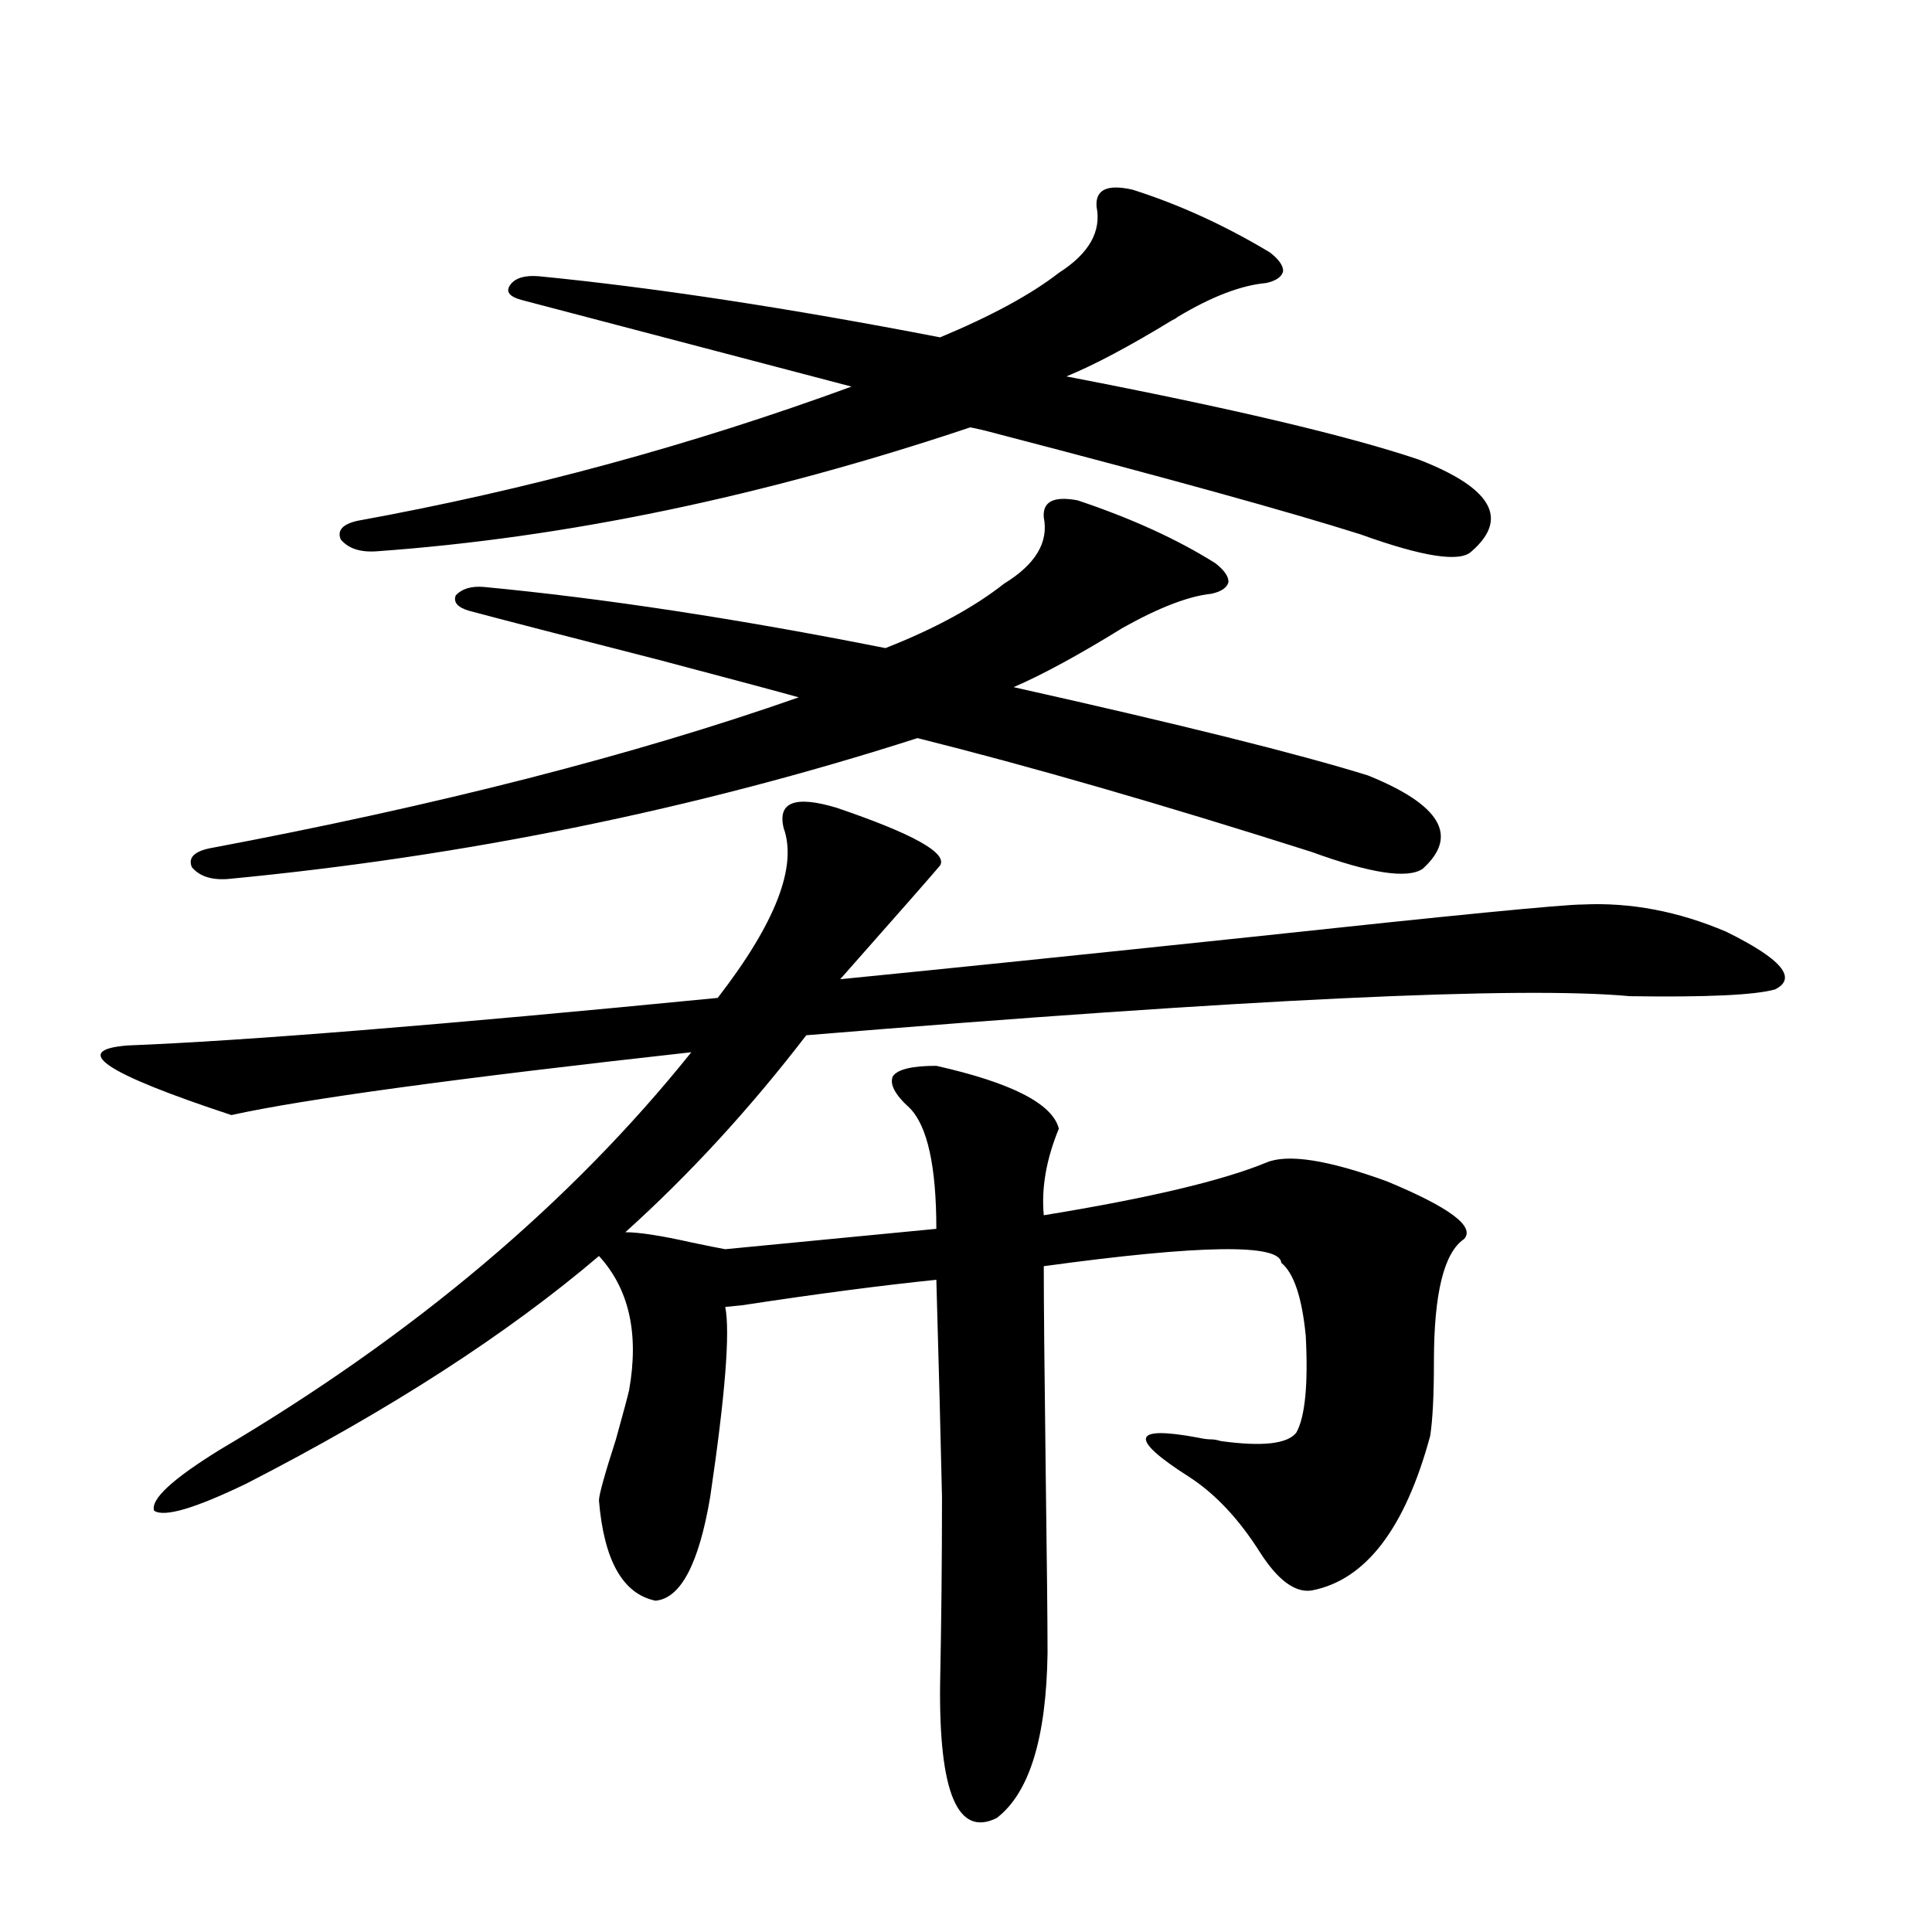
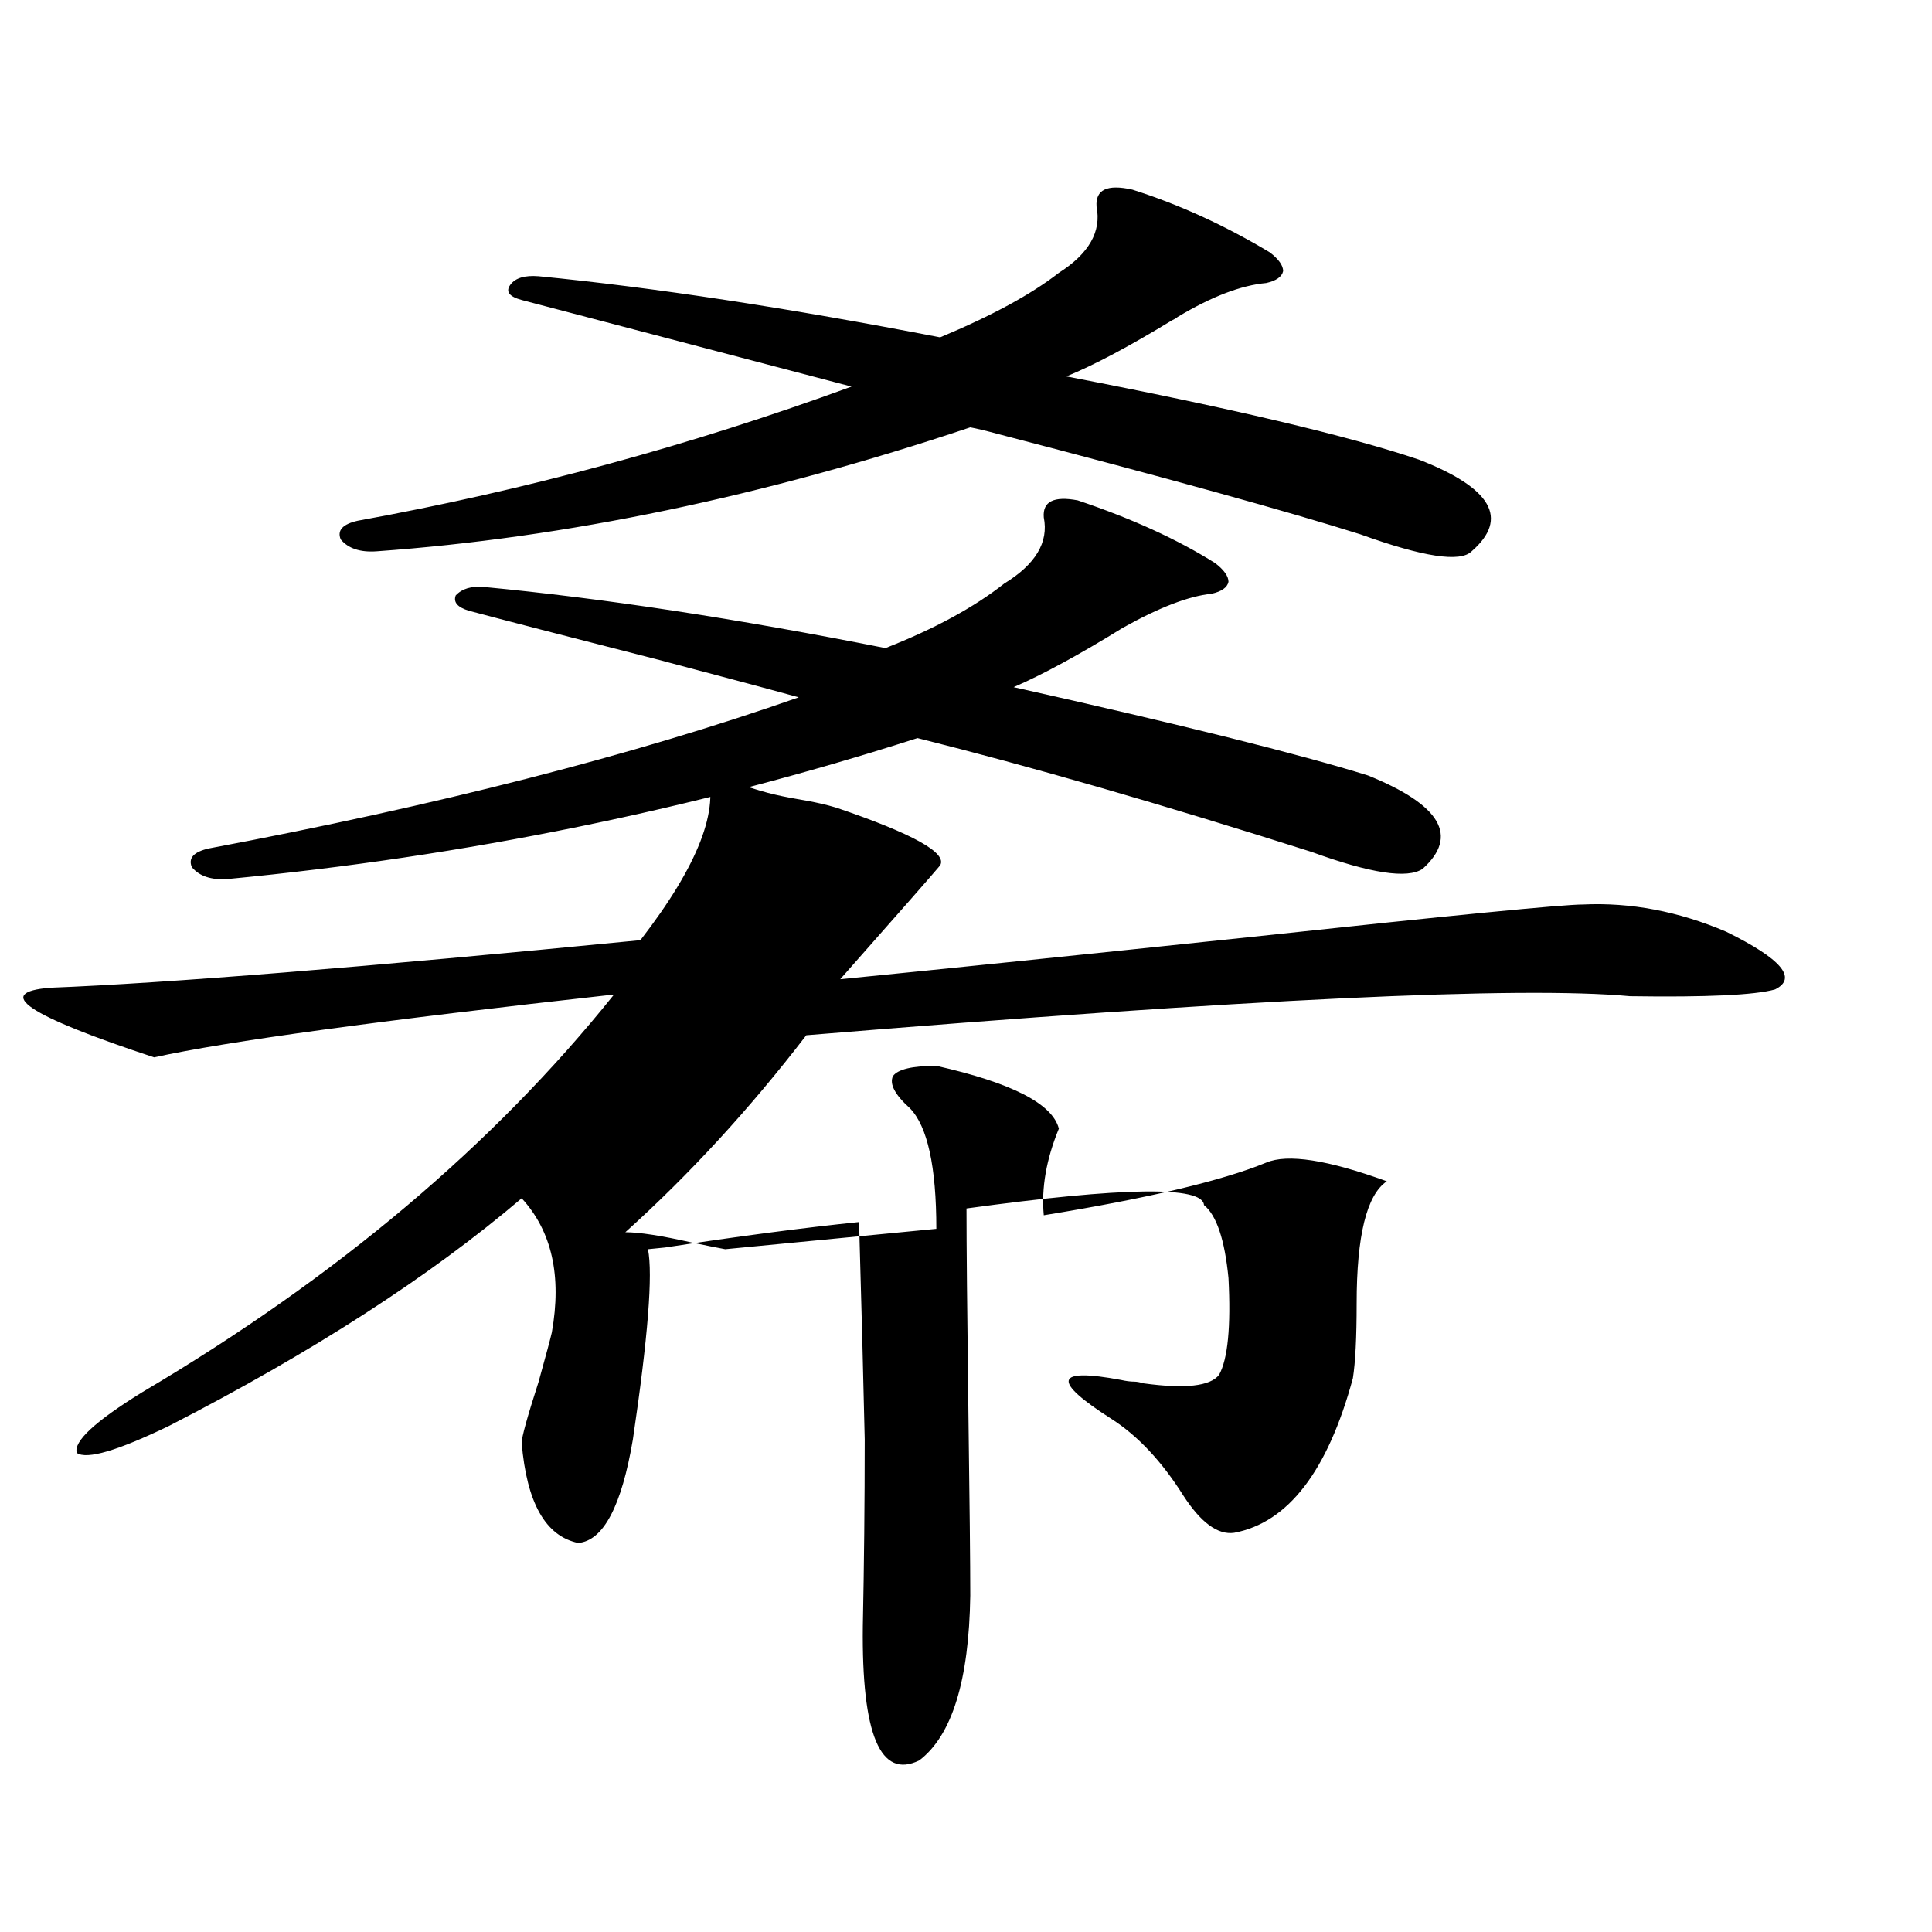
<svg xmlns="http://www.w3.org/2000/svg" version="1.1" id="图层_1" x="0px" y="0px" width="1000px" height="1000px" viewBox="0 0 1000 1000" enable-background="new 0 0 1000 1000" xml:space="preserve">
-   <path d="M432.94,418.07c39.664,13.486,57.56,23.442,53.657,29.883c-3.902,4.697-21.143,24.321-51.706,58.887  c53.322-5.273,124.54-12.593,213.653-21.973c103.412-11.123,160.316-16.699,170.728-16.699c24.71-1.167,49.42,3.516,74.145,14.063  c28.612,14.063,37.072,24.033,25.365,29.883c-10.411,2.939-35.456,4.106-75.12,3.516c-56.584-5.273-198.699,1.47-426.331,20.215  c-29.268,38.096-60.486,72.07-93.656,101.953c7.149,0,18.536,1.758,34.146,5.273c8.445,1.758,14.299,2.939,17.561,3.516  l109.266-10.547c0-32.217-4.558-53.022-13.658-62.402c-7.805-7.031-10.731-12.593-8.78-16.699  c2.592-3.516,10.076-5.273,22.438-5.273c39.023,8.789,60.151,19.639,63.413,32.52c-6.509,15.82-9.115,30.762-7.805,44.824  c53.978-8.789,92.346-17.866,115.119-27.246c11.052-4.683,31.859-1.455,62.438,9.668c32.515,13.486,45.853,23.442,39.999,29.883  c-10.411,7.031-15.609,28.125-15.609,63.281c0,17.578-0.655,30.474-1.951,38.672c-13.018,48.052-33.505,74.707-61.462,79.98  c-8.46,1.182-17.24-5.273-26.341-19.336c-11.066-17.578-23.414-30.762-37.072-39.551c-31.219-19.912-29.603-26.655,4.878-20.215  c2.592,0.591,4.878,0.879,6.829,0.879c1.296,0,2.927,0.303,4.878,0.879c21.463,2.939,34.466,1.47,39.023-4.395  c4.543-8.198,6.174-24.897,4.878-50.098c-1.951-19.912-6.188-32.52-12.683-37.793c-0.655-9.956-41.63-9.365-122.924,1.758  c0,18.169,0.32,53.037,0.976,104.59c0.641,48.052,0.976,79.98,0.976,95.801c-0.655,43.945-9.436,72.359-26.341,85.254  c-20.167,9.957-29.923-13.184-29.268-69.434c0.641-31.641,0.976-63.857,0.976-96.68c-0.655-29.883-1.631-67.373-2.927-112.5  c-28.627,2.939-62.117,7.334-100.485,13.184l-8.78,0.879c2.592,12.896,0,45.703-7.805,98.438  c-5.854,34.58-15.289,52.433-28.292,53.613c-16.92-3.516-26.676-20.791-29.268-51.855c0-2.925,2.927-13.472,8.78-31.641  c3.902-14.063,6.174-22.549,6.829-25.488c5.198-29.292,0-52.432-15.609-69.434c-47.483,40.43-108.29,79.692-182.435,117.773  c-26.676,12.896-42.605,17.578-47.804,14.063c-1.951-5.85,9.421-16.396,34.146-31.641  c100.15-59.175,181.459-127.729,243.896-205.664c-121.628,13.486-200.971,24.321-238.043,32.52  c-65.699-21.67-83.58-33.687-53.657-36.035c59.831-2.334,161.612-10.547,305.358-24.609c29.908-38.672,41.295-67.964,34.146-87.891  C402.362,415.146,411.478,411.63,432.94,418.07z M557.815,258.988c27.957,9.38,51.706,20.215,71.218,32.52  c4.543,3.516,6.829,6.743,6.829,9.668c-0.655,2.939-3.582,4.985-8.78,6.152c-11.707,1.182-26.996,7.031-45.853,17.578  c-22.773,14.063-41.63,24.321-56.584,30.762c86.492,19.336,147.634,34.58,183.41,45.703c37.713,15.244,47.148,31.353,28.292,48.34  c-7.805,5.273-26.996,2.349-57.56-8.789c-77.406-24.609-145.362-44.233-203.897-58.887  c-115.119,36.914-234.141,61.235-357.064,72.949c-8.46,0.591-14.634-1.455-18.536-6.152c-1.951-4.683,0.976-7.91,8.78-9.668  c118.366-22.261,220.147-48.34,305.358-78.223c-10.411-2.925-34.48-9.365-72.193-19.336c-48.139-12.305-80.974-20.791-98.534-25.488  c-5.854-1.758-8.14-4.395-6.829-7.91c3.247-3.516,8.125-4.971,14.634-4.395c61.782,5.864,131.049,16.411,207.8,31.641  c25.365-9.956,45.853-21.094,61.462-33.398c16.25-9.956,23.079-21.382,20.487-34.277C539.6,259.579,545.453,256.654,557.815,258.988  z M586.107,98.148c24.055,7.622,47.804,18.457,71.218,32.52c4.543,3.516,6.829,6.743,6.829,9.668  c-0.655,2.939-3.582,4.985-8.78,6.152c-13.018,1.182-28.292,7.031-45.853,17.578c-0.655,0.591-1.631,1.182-2.927,1.758  c-22.118,13.486-40.334,23.154-54.633,29.004c85.196,16.411,146.003,30.762,182.435,43.066  c37.713,14.653,46.828,30.474,27.316,47.461c-5.854,5.864-25.045,2.939-57.56-8.789c-37.072-11.714-99.51-29.004-187.313-51.855  c-6.509-1.758-11.387-2.925-14.634-3.516c-106.674,35.747-209.11,57.129-307.31,64.16c-8.46,0.591-14.634-1.455-18.536-6.152  c-1.951-4.683,0.976-7.91,8.78-9.668c87.147-15.82,172.344-38.96,255.604-69.434c-78.047-20.503-134.966-35.444-170.728-44.824  c-6.509-1.758-8.46-4.395-5.854-7.91c2.592-3.516,7.47-4.971,14.634-4.395c59.831,5.864,129.098,16.411,207.8,31.641  c26.661-11.123,47.148-22.261,61.462-33.398c15.609-9.956,22.104-21.382,19.512-34.277C566.916,98.148,573.09,95.224,586.107,98.148  z" />
+   <path d="M432.94,418.07c39.664,13.486,57.56,23.442,53.657,29.883c-3.902,4.697-21.143,24.321-51.706,58.887  c53.322-5.273,124.54-12.593,213.653-21.973c103.412-11.123,160.316-16.699,170.728-16.699c24.71-1.167,49.42,3.516,74.145,14.063  c28.612,14.063,37.072,24.033,25.365,29.883c-10.411,2.939-35.456,4.106-75.12,3.516c-56.584-5.273-198.699,1.47-426.331,20.215  c-29.268,38.096-60.486,72.07-93.656,101.953c7.149,0,18.536,1.758,34.146,5.273c8.445,1.758,14.299,2.939,17.561,3.516  l109.266-10.547c0-32.217-4.558-53.022-13.658-62.402c-7.805-7.031-10.731-12.593-8.78-16.699  c2.592-3.516,10.076-5.273,22.438-5.273c39.023,8.789,60.151,19.639,63.413,32.52c-6.509,15.82-9.115,30.762-7.805,44.824  c53.978-8.789,92.346-17.866,115.119-27.246c11.052-4.683,31.859-1.455,62.438,9.668c-10.411,7.031-15.609,28.125-15.609,63.281c0,17.578-0.655,30.474-1.951,38.672c-13.018,48.052-33.505,74.707-61.462,79.98  c-8.46,1.182-17.24-5.273-26.341-19.336c-11.066-17.578-23.414-30.762-37.072-39.551c-31.219-19.912-29.603-26.655,4.878-20.215  c2.592,0.591,4.878,0.879,6.829,0.879c1.296,0,2.927,0.303,4.878,0.879c21.463,2.939,34.466,1.47,39.023-4.395  c4.543-8.198,6.174-24.897,4.878-50.098c-1.951-19.912-6.188-32.52-12.683-37.793c-0.655-9.956-41.63-9.365-122.924,1.758  c0,18.169,0.32,53.037,0.976,104.59c0.641,48.052,0.976,79.98,0.976,95.801c-0.655,43.945-9.436,72.359-26.341,85.254  c-20.167,9.957-29.923-13.184-29.268-69.434c0.641-31.641,0.976-63.857,0.976-96.68c-0.655-29.883-1.631-67.373-2.927-112.5  c-28.627,2.939-62.117,7.334-100.485,13.184l-8.78,0.879c2.592,12.896,0,45.703-7.805,98.438  c-5.854,34.58-15.289,52.433-28.292,53.613c-16.92-3.516-26.676-20.791-29.268-51.855c0-2.925,2.927-13.472,8.78-31.641  c3.902-14.063,6.174-22.549,6.829-25.488c5.198-29.292,0-52.432-15.609-69.434c-47.483,40.43-108.29,79.692-182.435,117.773  c-26.676,12.896-42.605,17.578-47.804,14.063c-1.951-5.85,9.421-16.396,34.146-31.641  c100.15-59.175,181.459-127.729,243.896-205.664c-121.628,13.486-200.971,24.321-238.043,32.52  c-65.699-21.67-83.58-33.687-53.657-36.035c59.831-2.334,161.612-10.547,305.358-24.609c29.908-38.672,41.295-67.964,34.146-87.891  C402.362,415.146,411.478,411.63,432.94,418.07z M557.815,258.988c27.957,9.38,51.706,20.215,71.218,32.52  c4.543,3.516,6.829,6.743,6.829,9.668c-0.655,2.939-3.582,4.985-8.78,6.152c-11.707,1.182-26.996,7.031-45.853,17.578  c-22.773,14.063-41.63,24.321-56.584,30.762c86.492,19.336,147.634,34.58,183.41,45.703c37.713,15.244,47.148,31.353,28.292,48.34  c-7.805,5.273-26.996,2.349-57.56-8.789c-77.406-24.609-145.362-44.233-203.897-58.887  c-115.119,36.914-234.141,61.235-357.064,72.949c-8.46,0.591-14.634-1.455-18.536-6.152c-1.951-4.683,0.976-7.91,8.78-9.668  c118.366-22.261,220.147-48.34,305.358-78.223c-10.411-2.925-34.48-9.365-72.193-19.336c-48.139-12.305-80.974-20.791-98.534-25.488  c-5.854-1.758-8.14-4.395-6.829-7.91c3.247-3.516,8.125-4.971,14.634-4.395c61.782,5.864,131.049,16.411,207.8,31.641  c25.365-9.956,45.853-21.094,61.462-33.398c16.25-9.956,23.079-21.382,20.487-34.277C539.6,259.579,545.453,256.654,557.815,258.988  z M586.107,98.148c24.055,7.622,47.804,18.457,71.218,32.52c4.543,3.516,6.829,6.743,6.829,9.668  c-0.655,2.939-3.582,4.985-8.78,6.152c-13.018,1.182-28.292,7.031-45.853,17.578c-0.655,0.591-1.631,1.182-2.927,1.758  c-22.118,13.486-40.334,23.154-54.633,29.004c85.196,16.411,146.003,30.762,182.435,43.066  c37.713,14.653,46.828,30.474,27.316,47.461c-5.854,5.864-25.045,2.939-57.56-8.789c-37.072-11.714-99.51-29.004-187.313-51.855  c-6.509-1.758-11.387-2.925-14.634-3.516c-106.674,35.747-209.11,57.129-307.31,64.16c-8.46,0.591-14.634-1.455-18.536-6.152  c-1.951-4.683,0.976-7.91,8.78-9.668c87.147-15.82,172.344-38.96,255.604-69.434c-78.047-20.503-134.966-35.444-170.728-44.824  c-6.509-1.758-8.46-4.395-5.854-7.91c2.592-3.516,7.47-4.971,14.634-4.395c59.831,5.864,129.098,16.411,207.8,31.641  c26.661-11.123,47.148-22.261,61.462-33.398c15.609-9.956,22.104-21.382,19.512-34.277C566.916,98.148,573.09,95.224,586.107,98.148  z" />
</svg>